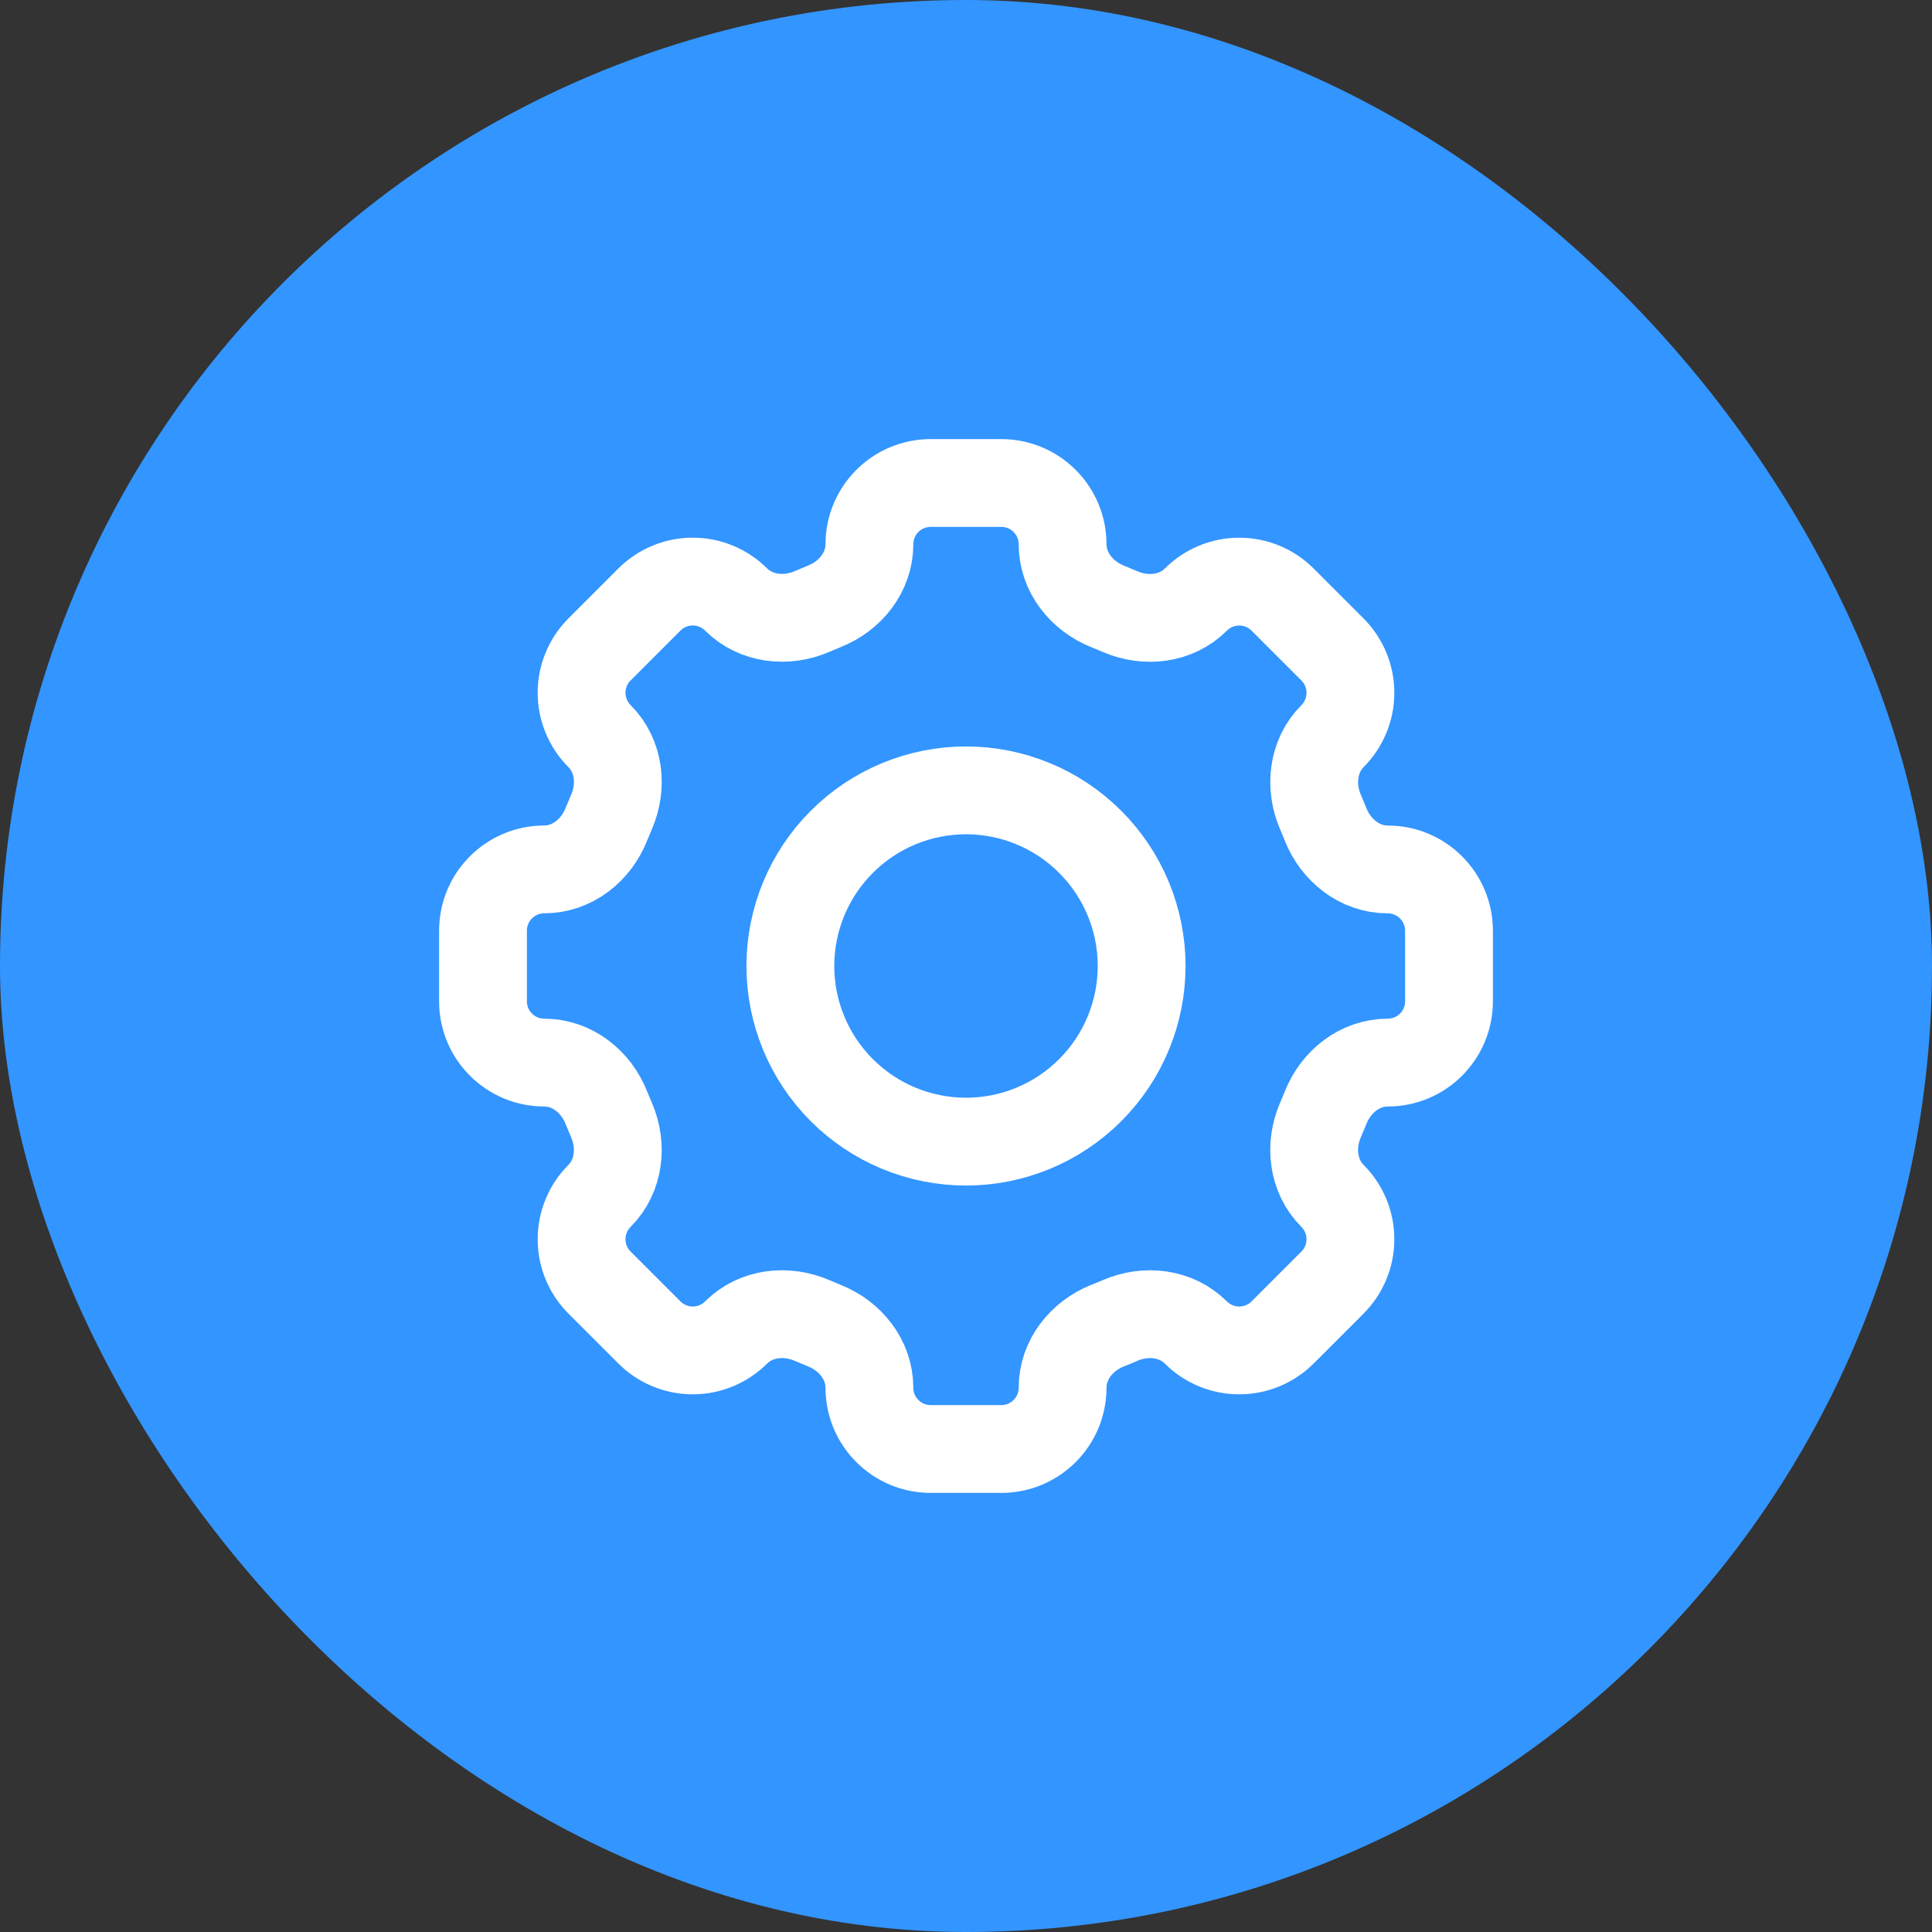
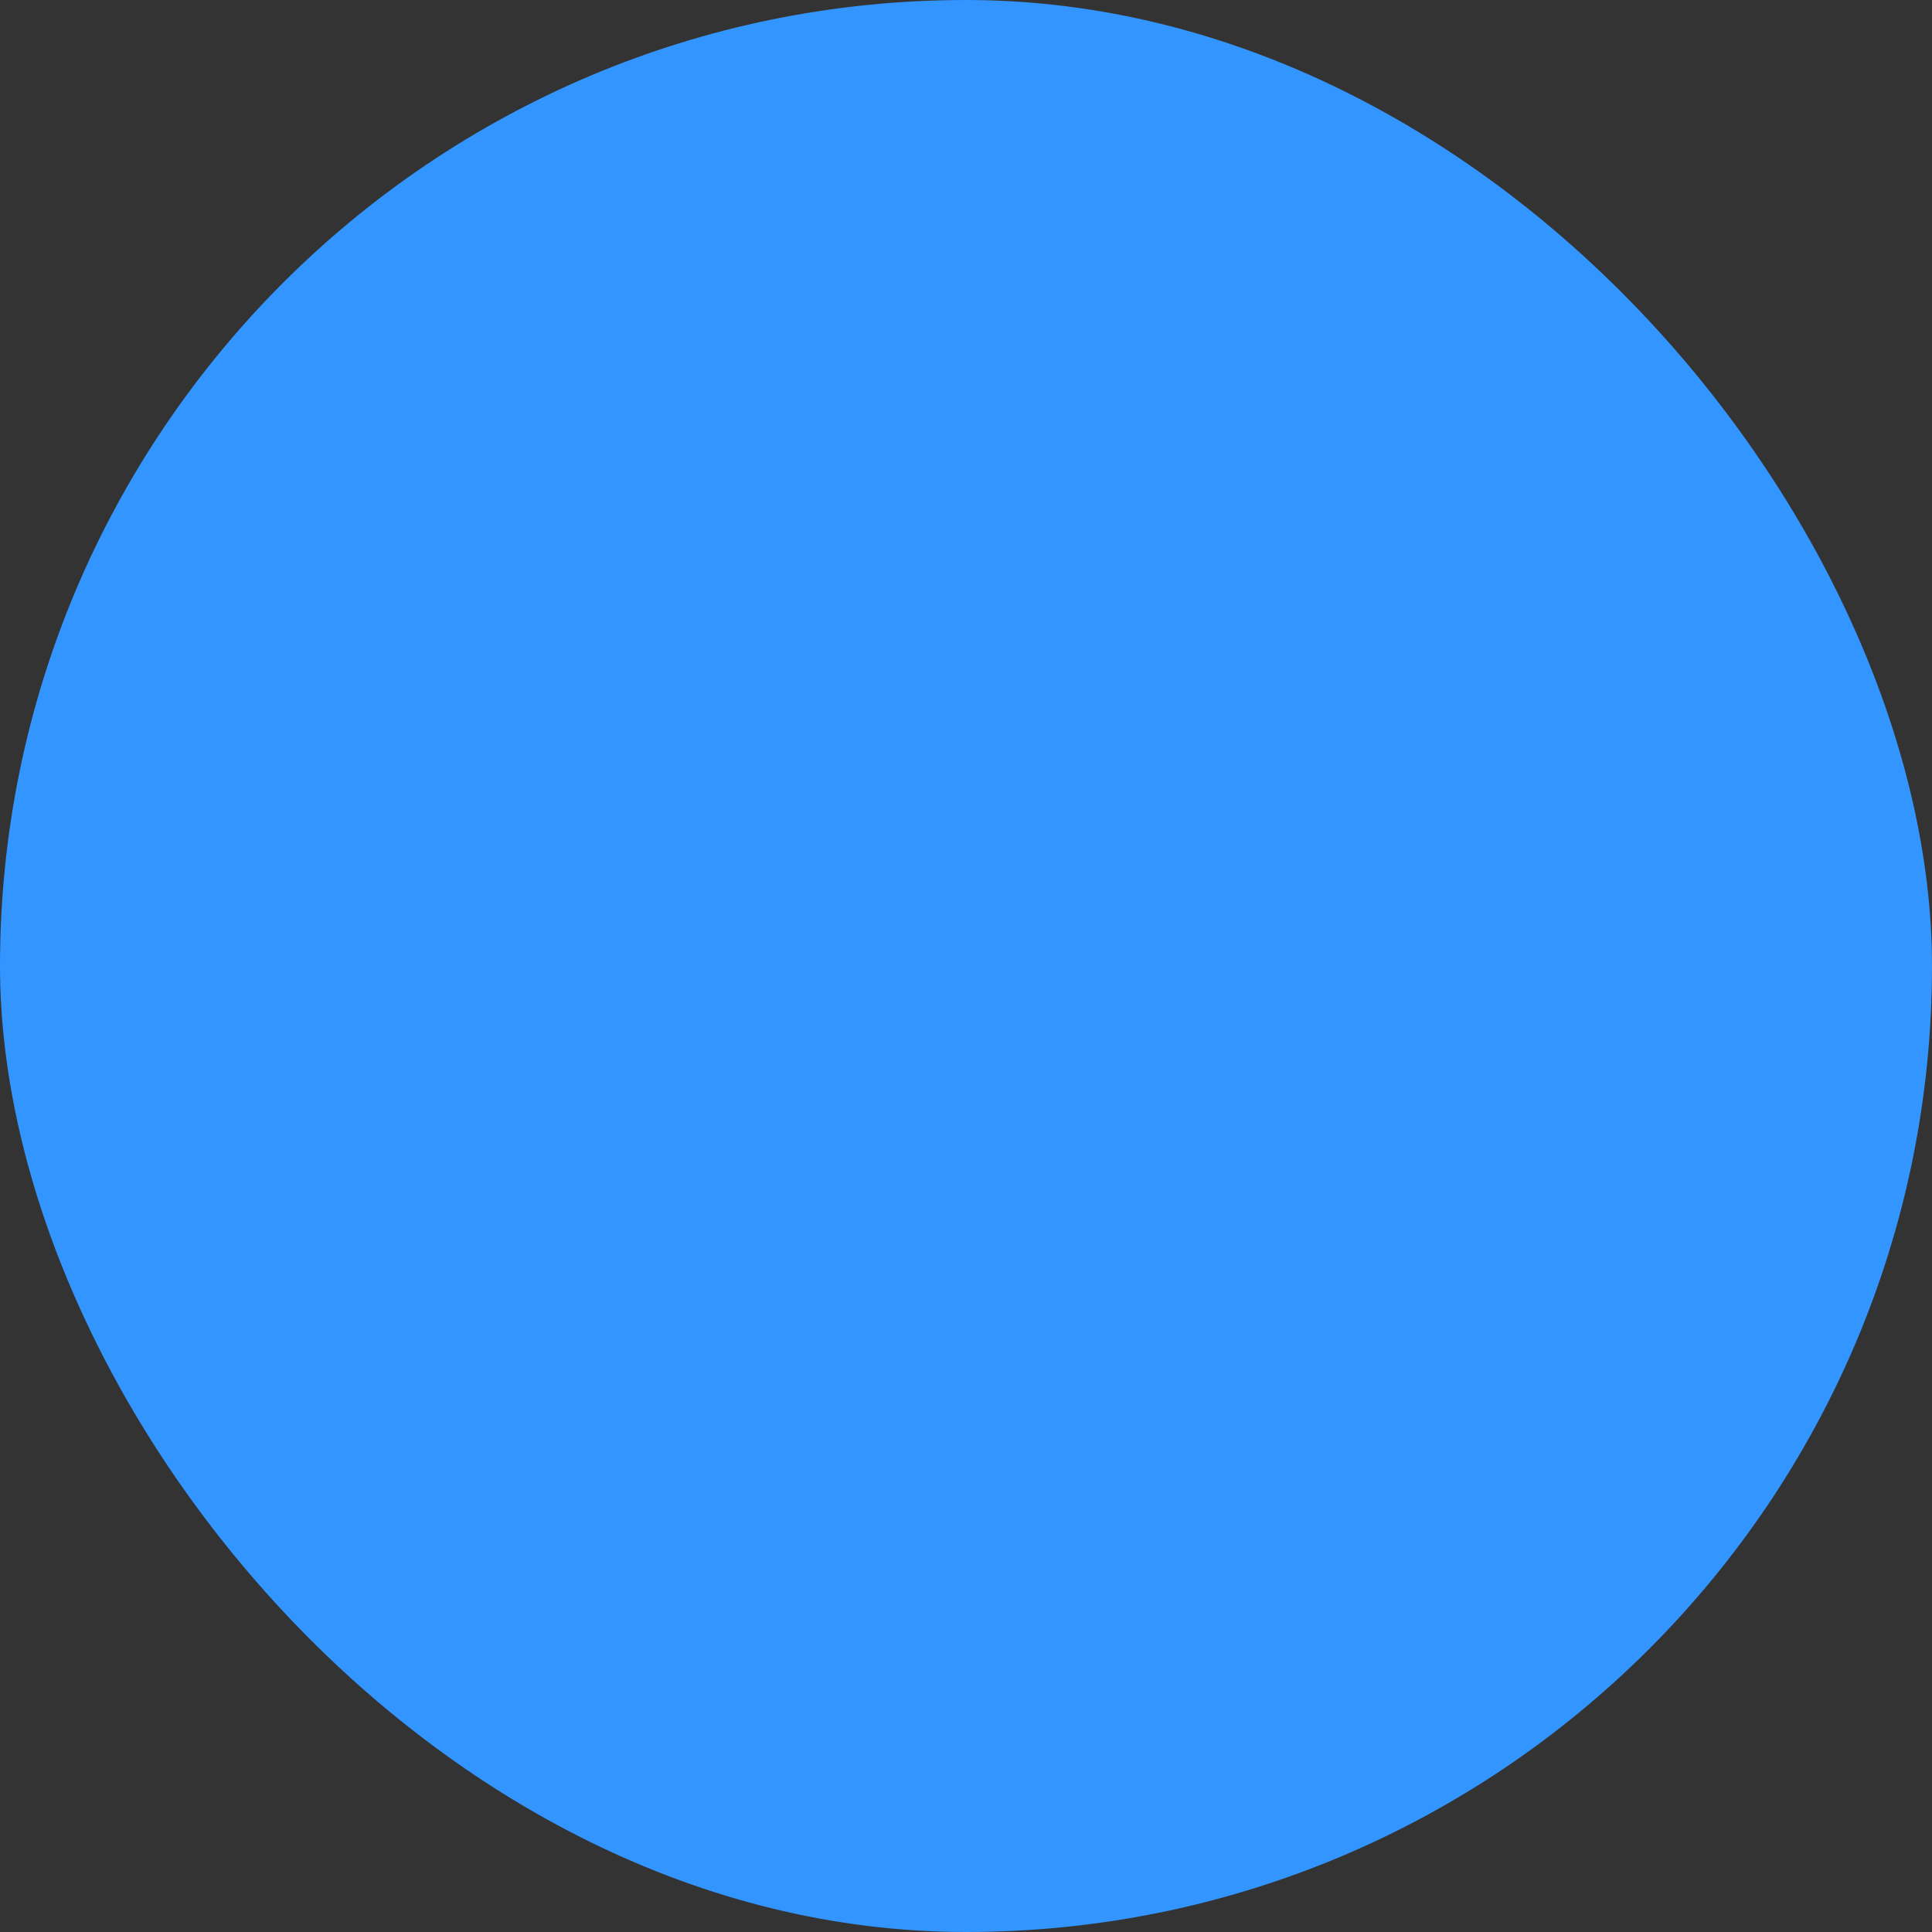
<svg xmlns="http://www.w3.org/2000/svg" width="44" height="44" viewBox="0 0 44 44" fill="none">
  <rect x="0" y="0" width="44" height="44" fill="#333333" stroke="none" />
  <rect width="44" height="44" rx="22" fill="#3395FF" />
-   <path d="M24.2 12.396C24.2 11.625 23.575 11 22.804 11H21.197C20.425 11 19.8 11.625 19.8 12.396C19.8 13.032 19.364 13.577 18.771 13.81C18.678 13.849 18.585 13.887 18.493 13.927C17.909 14.18 17.215 14.103 16.764 13.653C16.502 13.392 16.147 13.245 15.777 13.245C15.407 13.245 15.053 13.392 14.791 13.653L13.653 14.791C13.392 15.053 13.245 15.407 13.245 15.777C13.245 16.147 13.392 16.502 13.653 16.764C14.104 17.215 14.181 17.908 13.926 18.493C13.886 18.585 13.847 18.678 13.81 18.771C13.577 19.364 13.032 19.8 12.396 19.8C11.625 19.8 11 20.425 11 21.196V22.804C11 23.575 11.625 24.2 12.396 24.2C13.032 24.2 13.577 24.636 13.81 25.229C13.849 25.322 13.887 25.415 13.926 25.507C14.18 26.091 14.103 26.785 13.653 27.236C13.392 27.498 13.245 27.853 13.245 28.223C13.245 28.593 13.392 28.948 13.653 29.209L14.791 30.347C15.053 30.608 15.407 30.755 15.777 30.755C16.147 30.755 16.502 30.608 16.764 30.347C17.215 29.896 17.908 29.819 18.493 30.073C18.585 30.113 18.678 30.152 18.771 30.189C19.364 30.423 19.8 30.968 19.8 31.604C19.8 32.375 20.425 33 21.196 33H22.804C23.575 33 24.2 32.375 24.2 31.604C24.2 30.968 24.636 30.423 25.229 30.188C25.322 30.152 25.415 30.114 25.507 30.074C26.091 29.819 26.785 29.897 27.235 30.347C27.497 30.608 27.852 30.755 28.222 30.755C28.592 30.755 28.948 30.608 29.209 30.347L30.347 29.209C30.608 28.948 30.755 28.593 30.755 28.223C30.755 27.853 30.608 27.498 30.347 27.236C29.896 26.785 29.819 26.092 30.073 25.507C30.113 25.415 30.152 25.322 30.189 25.229C30.423 24.636 30.968 24.2 31.604 24.2C32.375 24.2 33 23.575 33 22.804V21.197C33 20.426 32.375 19.801 31.604 19.801C30.968 19.801 30.423 19.366 30.188 18.773C30.151 18.679 30.113 18.586 30.073 18.494C29.82 17.91 29.897 17.216 30.347 16.765C30.608 16.503 30.755 16.148 30.755 15.778C30.755 15.408 30.608 15.054 30.347 14.792L29.209 13.654C28.948 13.393 28.593 13.246 28.223 13.246C27.853 13.246 27.498 13.393 27.236 13.654C26.785 14.105 26.092 14.182 25.507 13.928C25.415 13.888 25.322 13.849 25.229 13.812C24.636 13.577 24.2 13.031 24.2 12.396Z" stroke="white" stroke-width="2" />
-   <path d="M26 22C26 23.061 25.579 24.078 24.828 24.828C24.078 25.579 23.061 26 22 26C20.939 26 19.922 25.579 19.172 24.828C18.421 24.078 18 23.061 18 22C18 20.939 18.421 19.922 19.172 19.172C19.922 18.421 20.939 18 22 18C23.061 18 24.078 18.421 24.828 19.172C25.579 19.922 26 20.939 26 22Z" stroke="white" stroke-width="2" />
</svg>